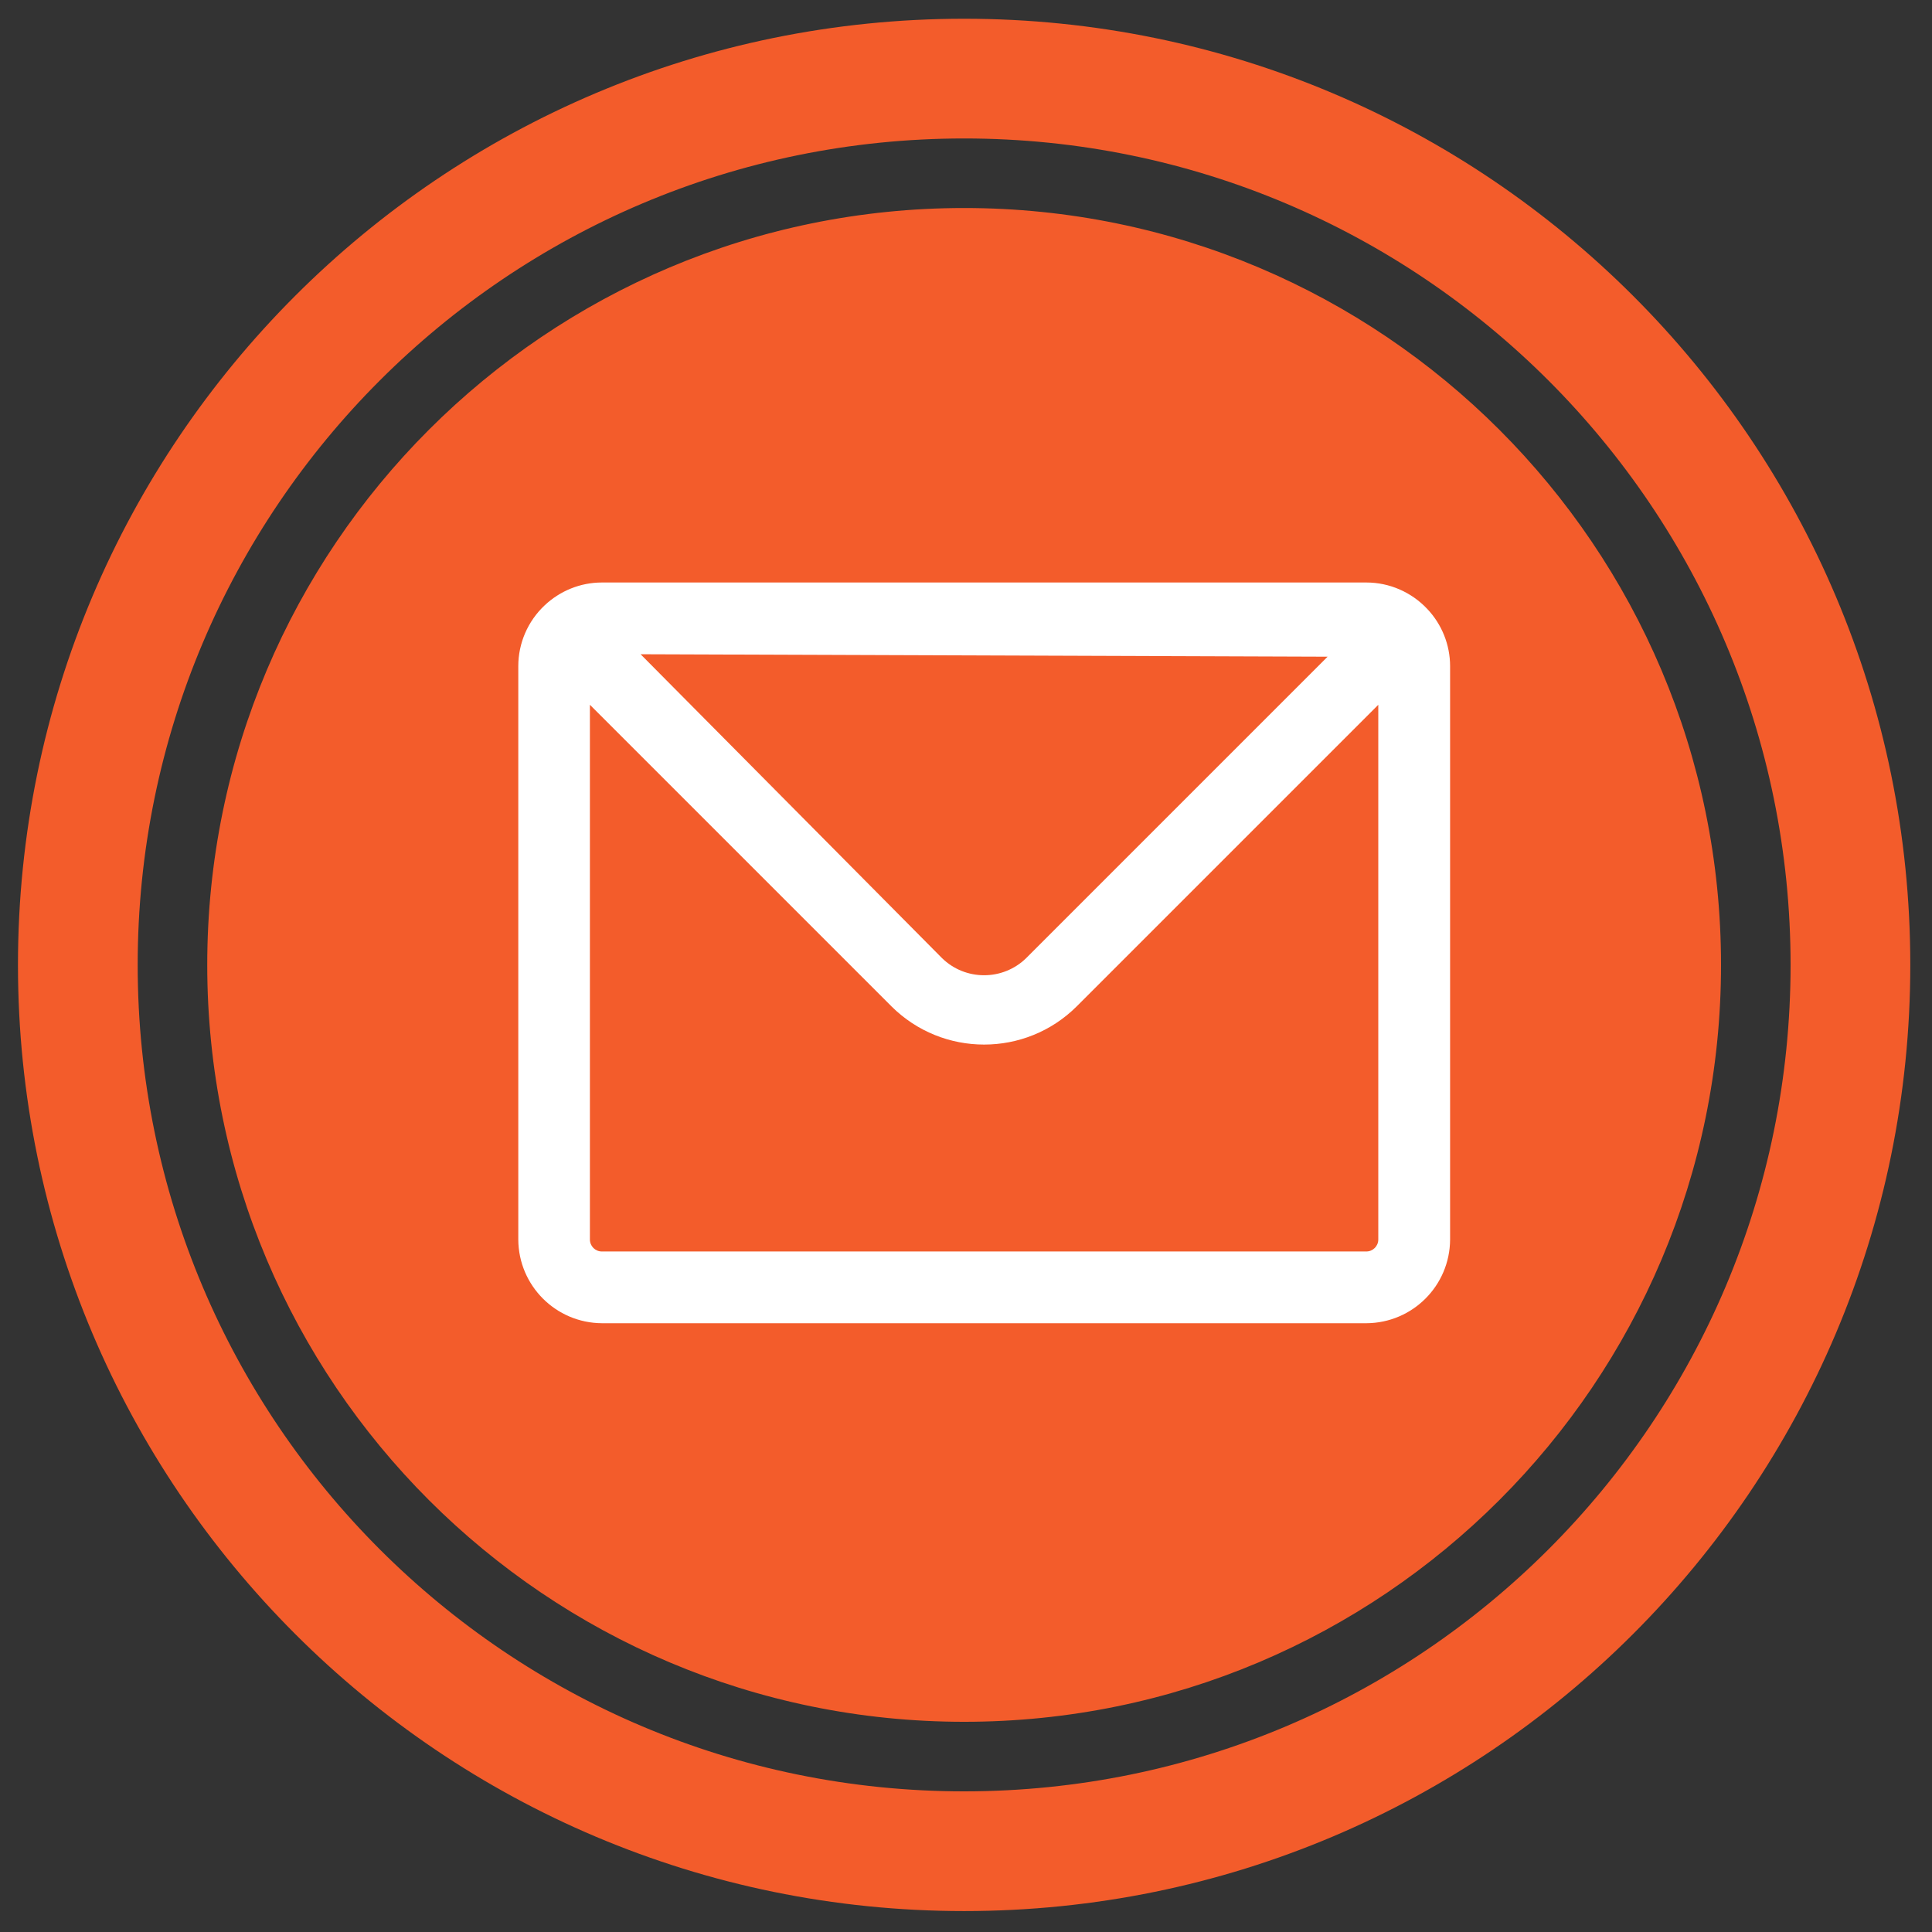
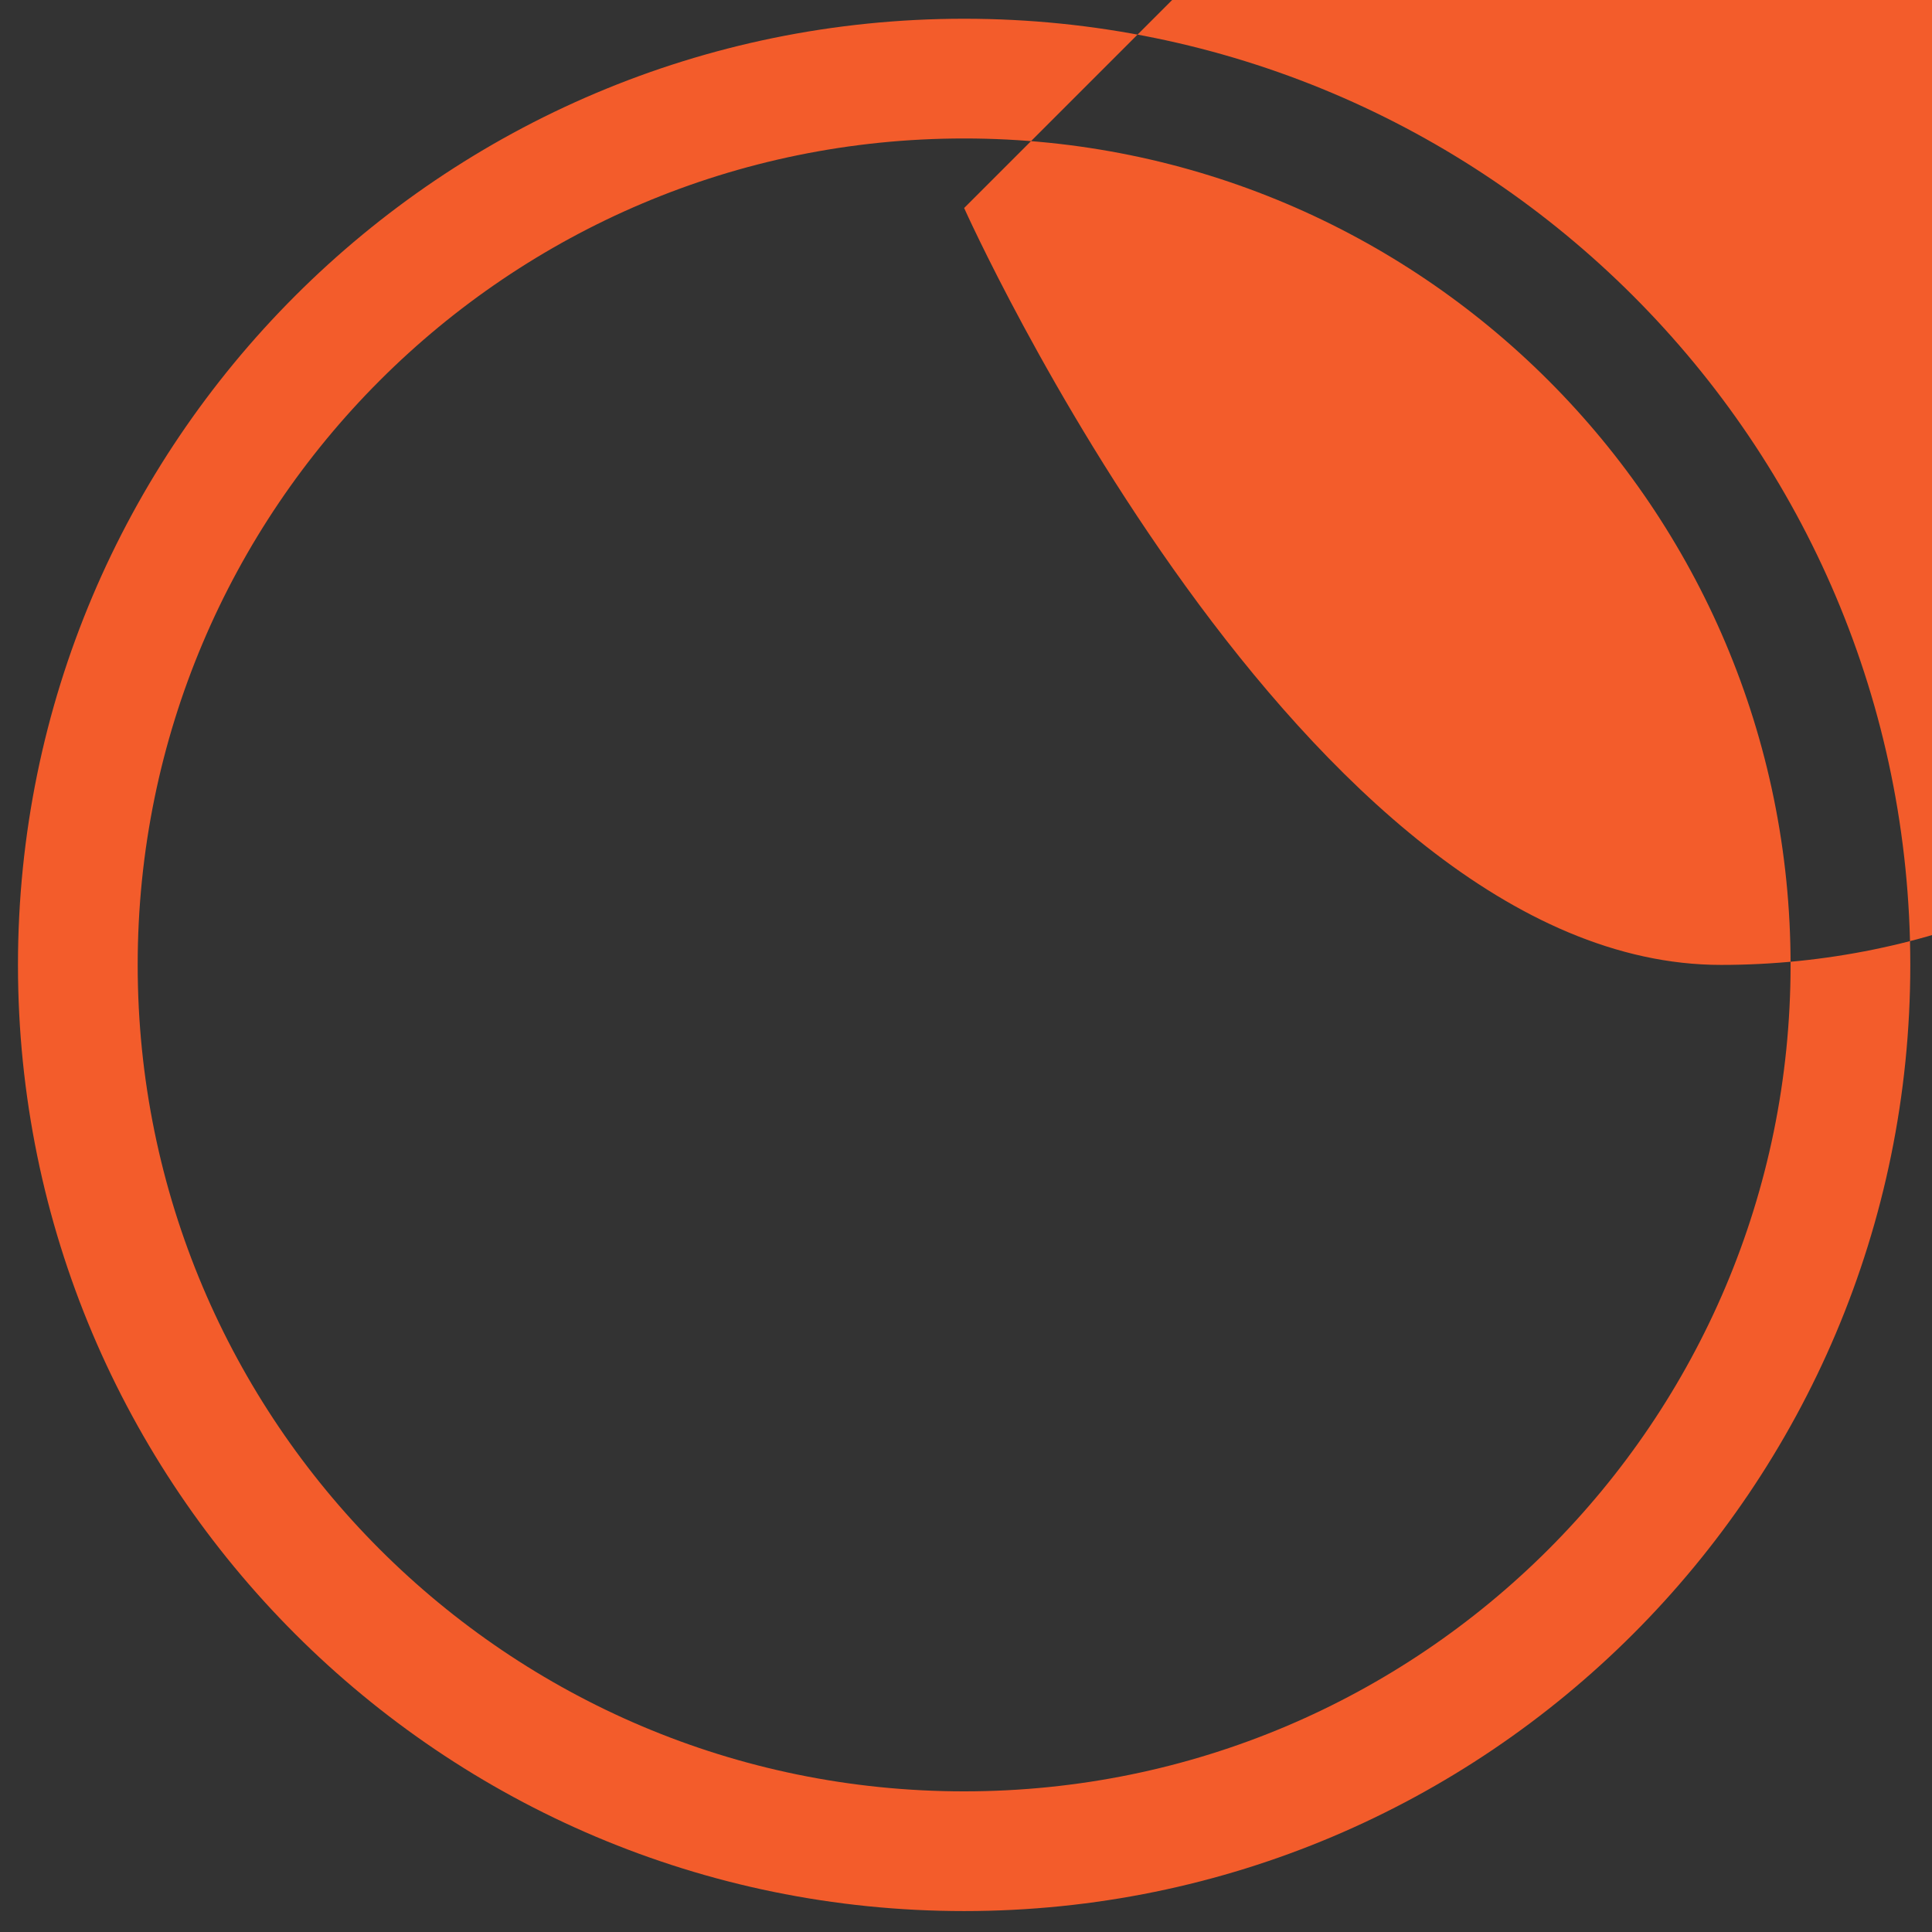
<svg xmlns="http://www.w3.org/2000/svg" id="Calque_1" viewBox="0 0 300 300">
  <rect x="0" y="0" width="300" height="300" fill="#333333" stroke="none" />
  <defs>
    <style>.cls-1{fill:#fff;}.cls-2{fill:#f35c2b;fill-rule:evenodd;}</style>
  </defs>
-   <path class="cls-2" d="M149.71,2.91C68.58,2.91,2.79,68.7,2.79,149.83s65.78,146.92,146.92,146.92,146.92-65.78,146.92-146.92S230.84,2.91,149.71,2.91ZM149.71,21.5c-70.86,0-128.33,57.45-128.33,128.33s57.45,128.33,128.33,128.33,128.33-57.45,128.33-128.33S220.57,21.5,149.71,21.5ZM149.71,32.3c-64.9,0-117.53,52.62-117.53,117.53s52.62,117.53,117.53,117.53,117.53-52.62,117.53-117.53-52.63-117.53-117.53-117.53Z" />
-   <path class="cls-1" d="M221.6,94.53c-2.45-2.59-5.86-4.08-9.43-4.08h-118.71c-3.32,0-6.5,1.29-8.9,3.56-2.6,2.45-4.08,5.86-4.08,9.43v89.04c.04,7.16,5.83,12.95,12.99,12.99h118.71c7.16-.04,12.95-5.83,12.99-12.99v-89.04c0-3.31-1.28-6.5-3.56-8.9ZM206.16,101.96l-46.82,46.82h0c-3.63,3.54-9.43,3.54-13.06,0l-46.81-47.19,106.69.38ZM212.17,194.33h-118.71c-1.03,0-1.86-.83-1.86-1.86v-83.03l46.82,46.82c7.96,7.92,20.83,7.92,28.78,0l46.82-46.82v83.03c0,1.02-.83,1.86-1.86,1.86Z" />
+   <path class="cls-2" d="M149.71,2.91C68.58,2.91,2.79,68.7,2.79,149.83s65.78,146.92,146.92,146.92,146.92-65.78,146.92-146.92S230.84,2.91,149.71,2.91ZM149.71,21.5c-70.86,0-128.33,57.45-128.33,128.33s57.45,128.33,128.33,128.33,128.33-57.45,128.33-128.33S220.57,21.5,149.71,21.5ZM149.71,32.3s52.62,117.53,117.53,117.53,117.53-52.62,117.53-117.53-52.63-117.53-117.53-117.53Z" />
</svg>